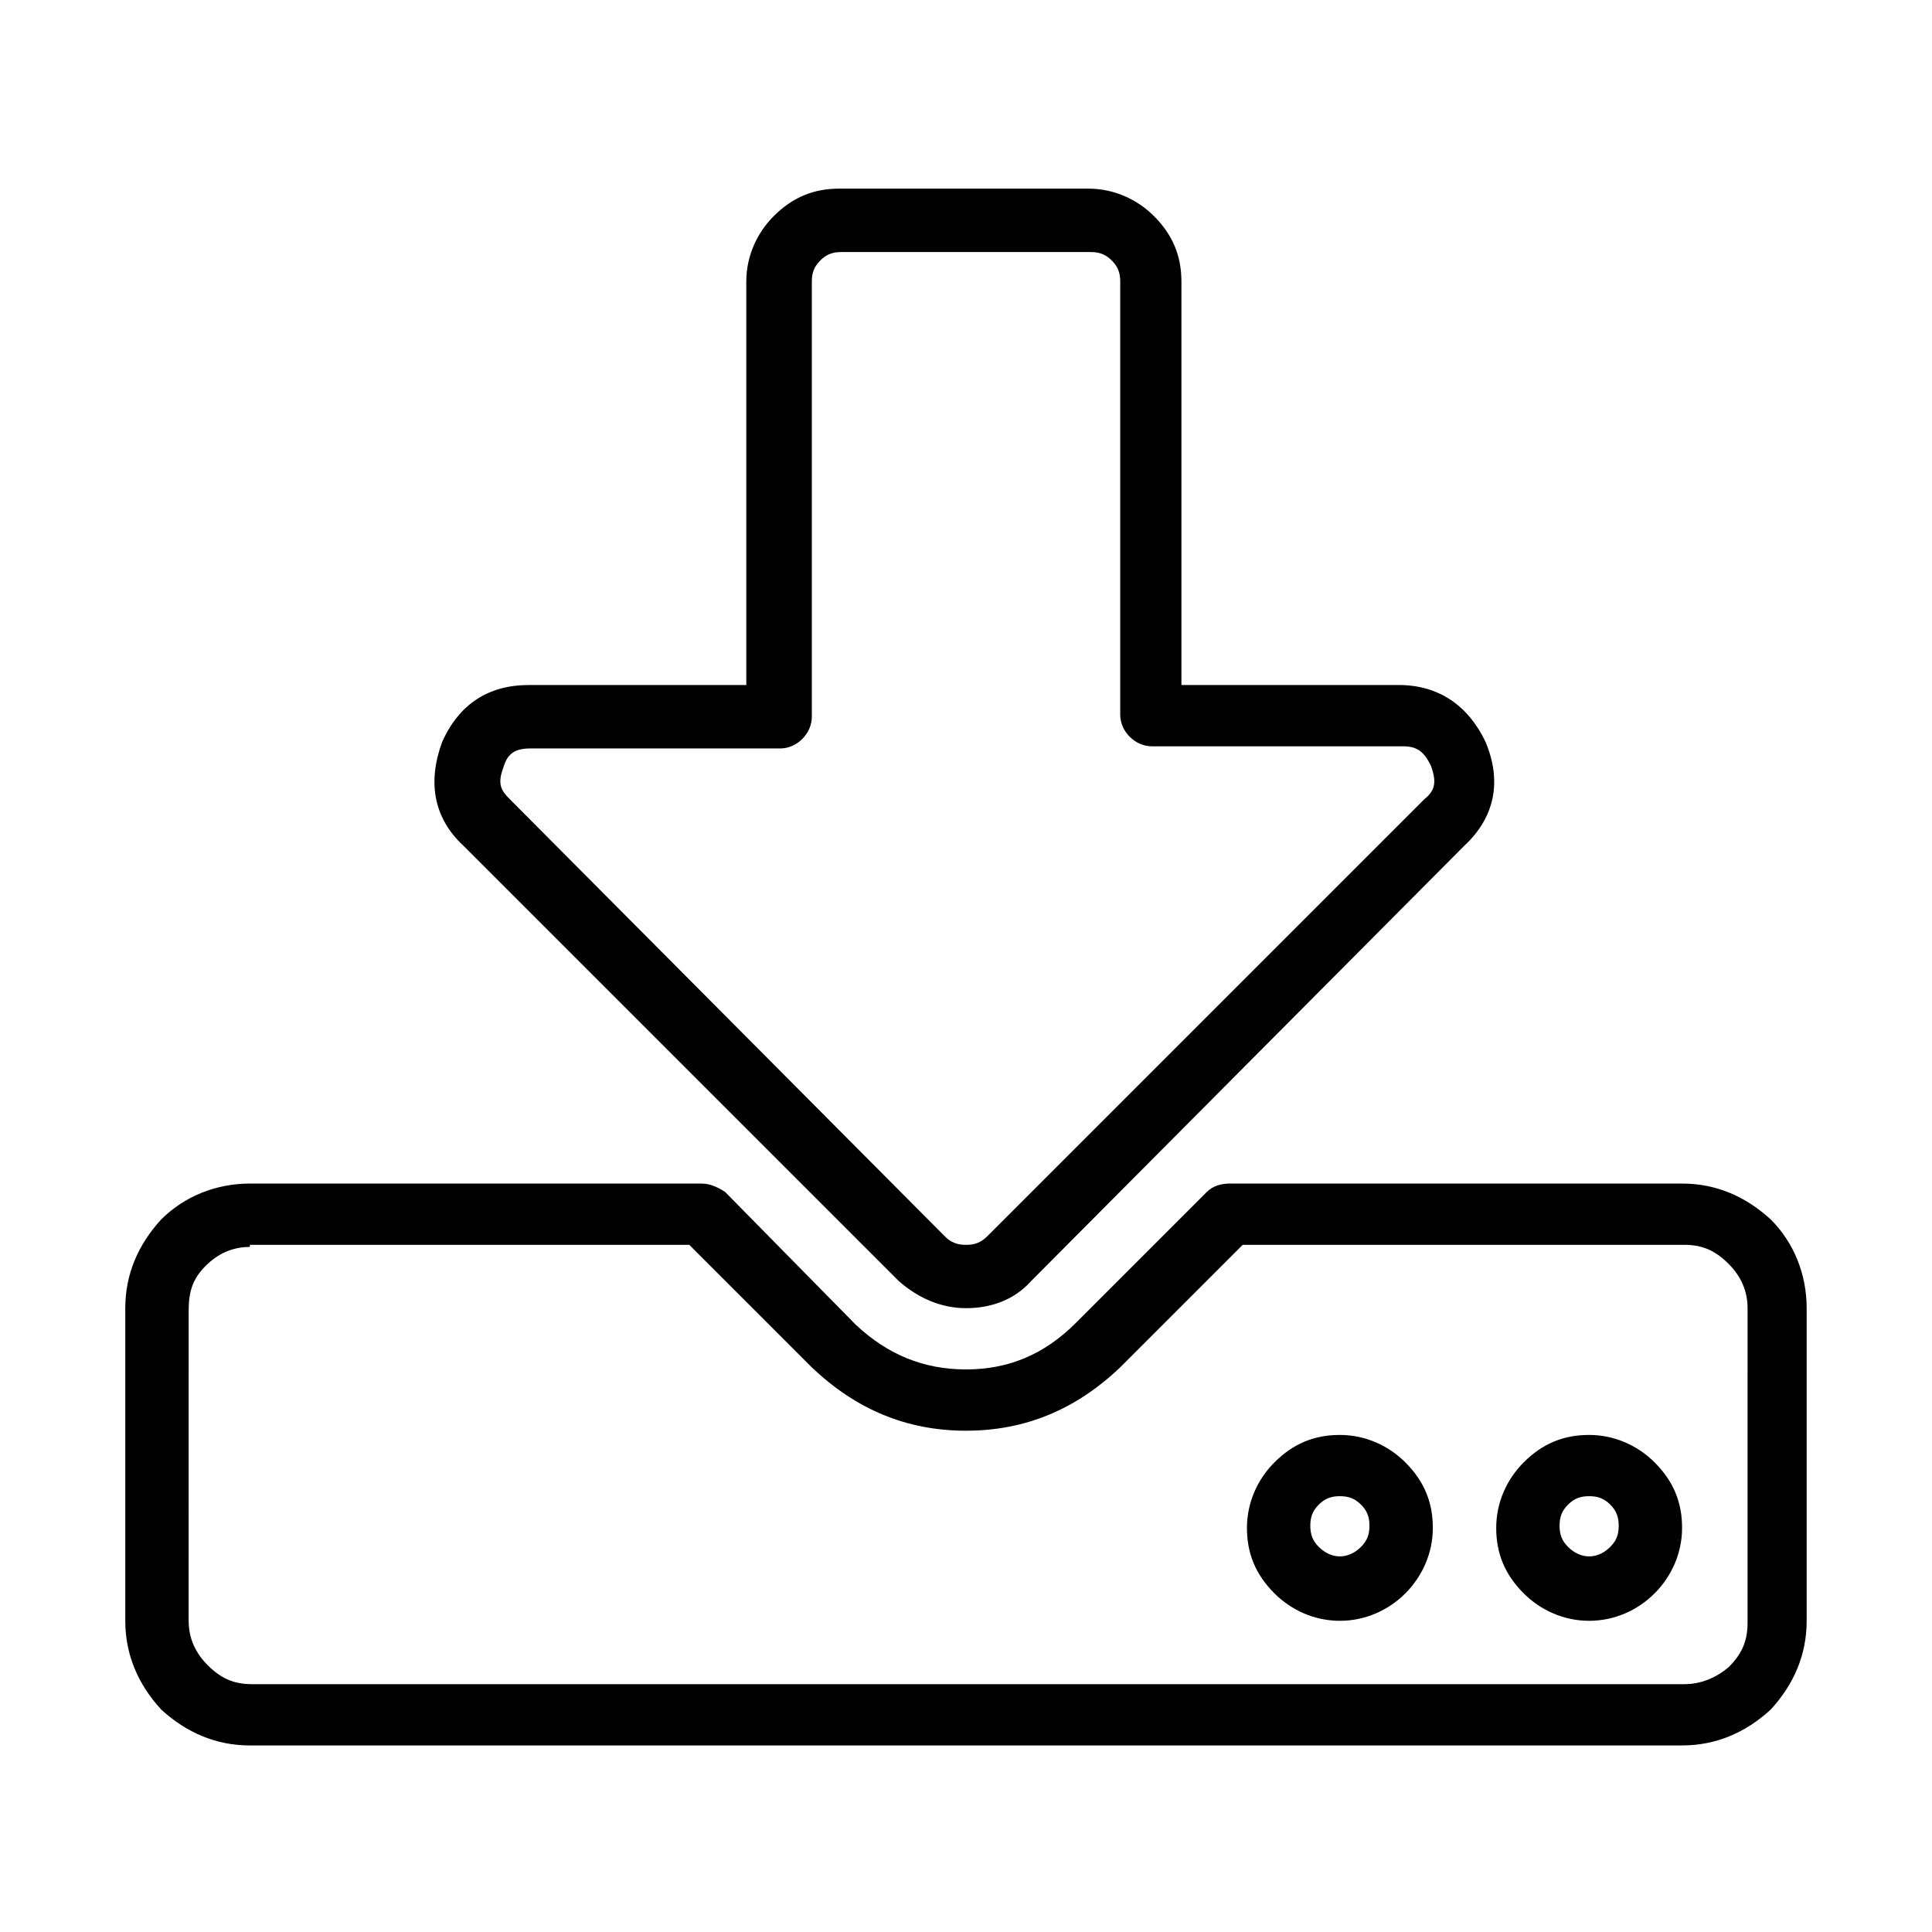
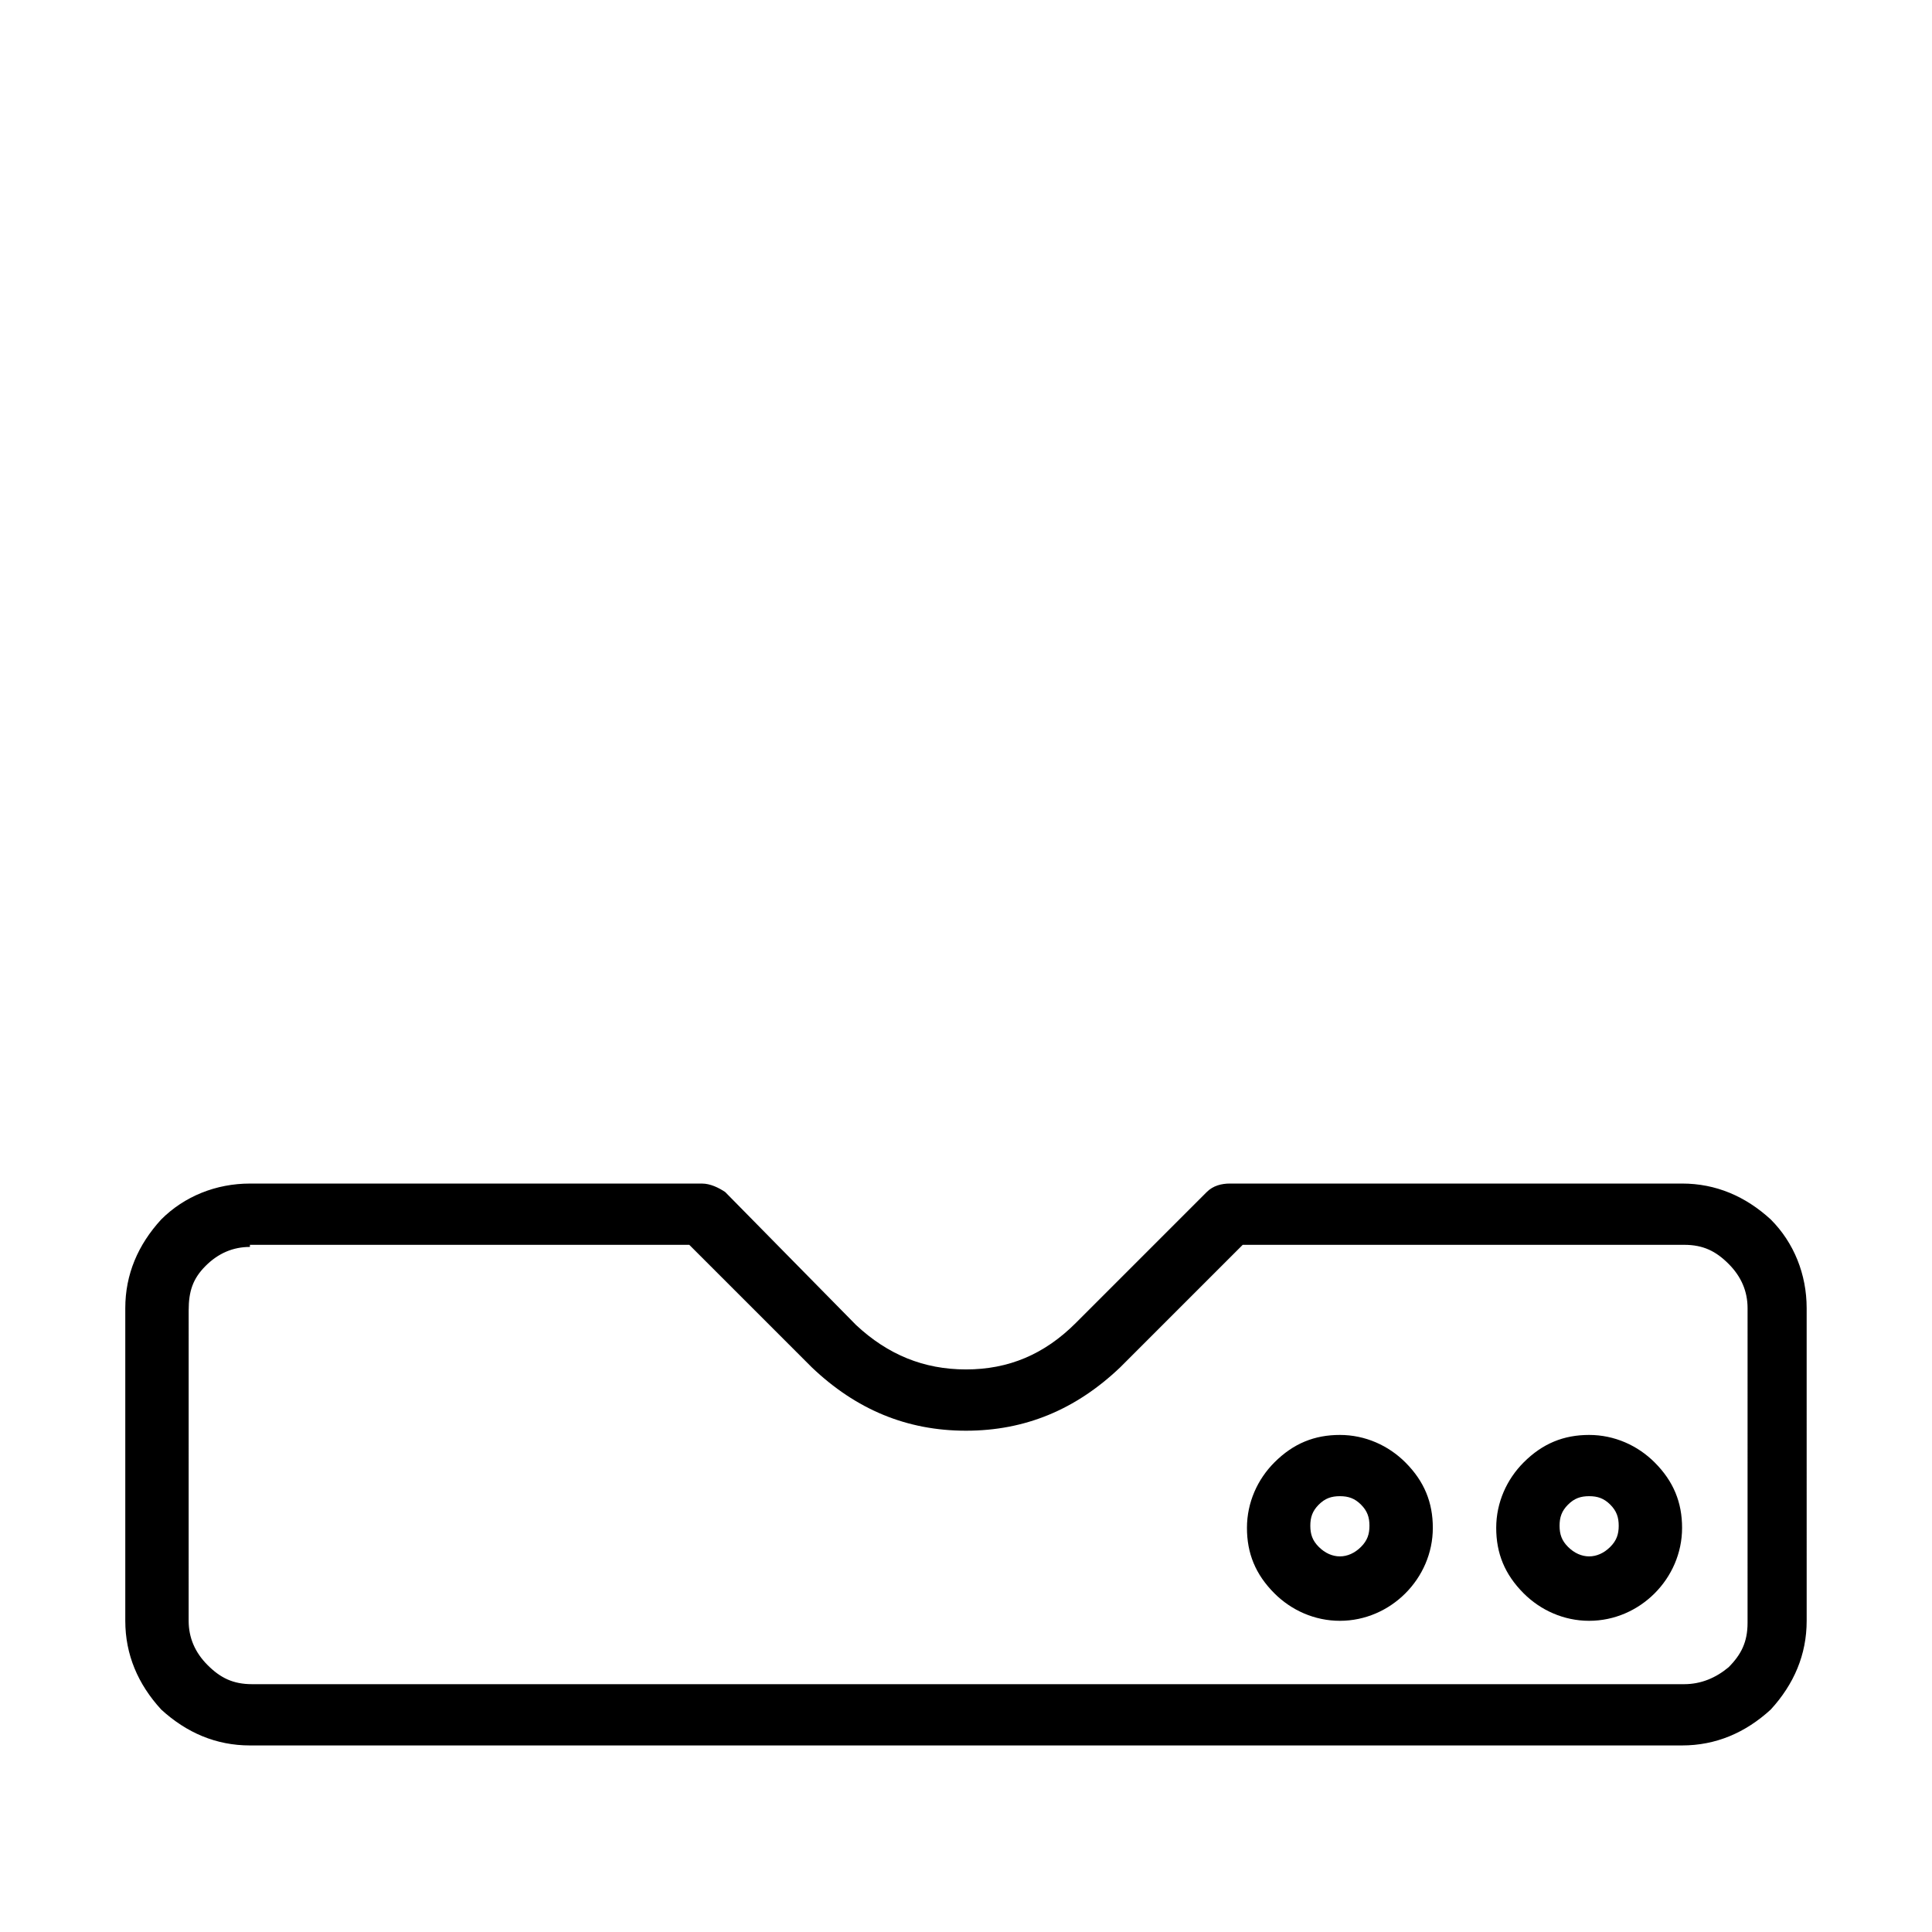
<svg xmlns="http://www.w3.org/2000/svg" fill="#000000" width="800px" height="800px" version="1.1" viewBox="144 144 512 512">
  <g>
    <path d="m589.77 606.56h-379.54c-8.957 0-16.793-3.359-23.512-9.516-6.156-6.715-9.516-14.555-9.516-23.512v-82.848c0-8.957 3.359-16.793 9.516-23.512 6.156-6.156 14.555-9.516 23.512-9.516h119.79c2.238 0 4.477 1.121 6.156 2.238l34.707 35.266c8.398 7.836 17.914 11.754 29.109 11.754 11.195 0 20.711-3.918 29.109-12.316l34.707-34.707c1.68-1.68 3.918-2.238 6.156-2.238h119.79c8.957 0 16.793 3.359 23.512 9.516 6.156 6.156 9.516 14.555 9.516 23.512l0.004 82.852c0 8.957-3.359 16.793-9.516 23.512-6.719 6.16-14.555 9.516-23.512 9.516zm-379.54-132.11c-4.477 0-8.398 1.68-11.754 5.039-3.359 3.359-4.477 6.719-4.477 11.754l-0.004 82.289c0 4.477 1.68 8.398 5.039 11.754 3.359 3.359 6.719 5.039 11.754 5.039h379.54c4.477 0 8.398-1.68 11.754-4.477 3.359-3.359 5.039-6.719 5.039-11.754l0.004-83.41c0-4.477-1.68-8.398-5.039-11.754-3.359-3.359-6.719-5.039-11.754-5.039h-117l-32.469 32.469c-11.754 11.195-25.191 16.793-40.863 16.793-15.676 0-29.109-5.598-40.863-16.793l-32.469-32.469h-116.44zm354.91 99.082c-6.719 0-12.875-2.801-17.352-7.277-5.039-5.039-7.277-10.637-7.277-17.352 0-6.719 2.801-12.875 7.277-17.352 5.039-5.039 10.637-7.277 17.352-7.277 6.719 0 12.875 2.801 17.352 7.277 5.039 5.039 7.277 10.637 7.277 17.352 0 6.719-2.801 12.875-7.277 17.352-4.477 4.481-10.633 7.277-17.352 7.277zm0-33.027c-2.238 0-3.918 0.559-5.598 2.238-1.68 1.68-2.238 3.359-2.238 5.598 0 2.238 0.559 3.918 2.238 5.598 3.359 3.359 7.836 3.359 11.195 0 1.68-1.68 2.238-3.359 2.238-5.598 0-2.238-0.559-3.918-2.238-5.598-1.68-1.676-3.359-2.238-5.598-2.238zm-66.055 33.027c-6.719 0-12.875-2.801-17.352-7.277-5.039-5.039-7.277-10.637-7.277-17.352 0-6.719 2.801-12.875 7.277-17.352 5.039-5.039 10.637-7.277 17.352-7.277 6.719 0 12.875 2.801 17.352 7.277 5.039 5.039 7.277 10.637 7.277 17.352 0 6.719-2.801 12.875-7.277 17.352-4.477 4.481-10.637 7.277-17.352 7.277zm0-33.027c-2.238 0-3.918 0.559-5.598 2.238-1.68 1.68-2.238 3.359-2.238 5.598 0 2.238 0.559 3.918 2.238 5.598 3.359 3.359 7.836 3.359 11.195 0 1.68-1.68 2.238-3.359 2.238-5.598 0-2.238-0.559-3.918-2.238-5.598-1.68-1.676-3.359-2.238-5.598-2.238z" />
-     <path d="m400 490.68c-6.719 0-12.875-2.801-17.914-7.277l-115.32-115.32c-7.836-7.277-9.516-16.793-5.598-27.43 4.477-10.078 12.316-15.113 22.953-15.113h57.656v-106.92c0-6.719 2.801-12.875 7.277-17.352 5.039-5.039 10.637-7.277 17.352-7.277h66.055c6.719 0 12.875 2.801 17.352 7.277 5.039 5.039 7.277 10.637 7.277 17.352v106.92h57.656c10.637 0 18.473 5.598 22.953 15.113 4.477 10.637 2.238 20.152-5.598 27.43l-114.75 115.32c-4.477 5.039-10.637 7.277-17.352 7.277zm-115.32-148.34c-3.918 0-6.156 1.121-7.277 5.039-1.68 4.477-0.559 6.156 1.68 8.398l115.32 115.88c1.68 1.68 3.359 2.238 5.598 2.238s3.918-0.559 5.598-2.238l115.88-115.88c2.801-2.238 3.359-4.477 1.68-8.957-1.68-3.359-3.359-5.039-7.277-5.039h-66.613c-4.477 0-8.398-3.918-8.398-8.398v-114.75c0-2.238-0.559-3.918-2.238-5.598s-3.359-2.238-5.598-2.238l-66.055-0.004c-2.238 0-3.918 0.559-5.598 2.238-1.68 1.68-2.238 3.359-2.238 5.598v115.32c0 4.477-3.918 8.398-8.398 8.398z" />
  </g>
</svg>